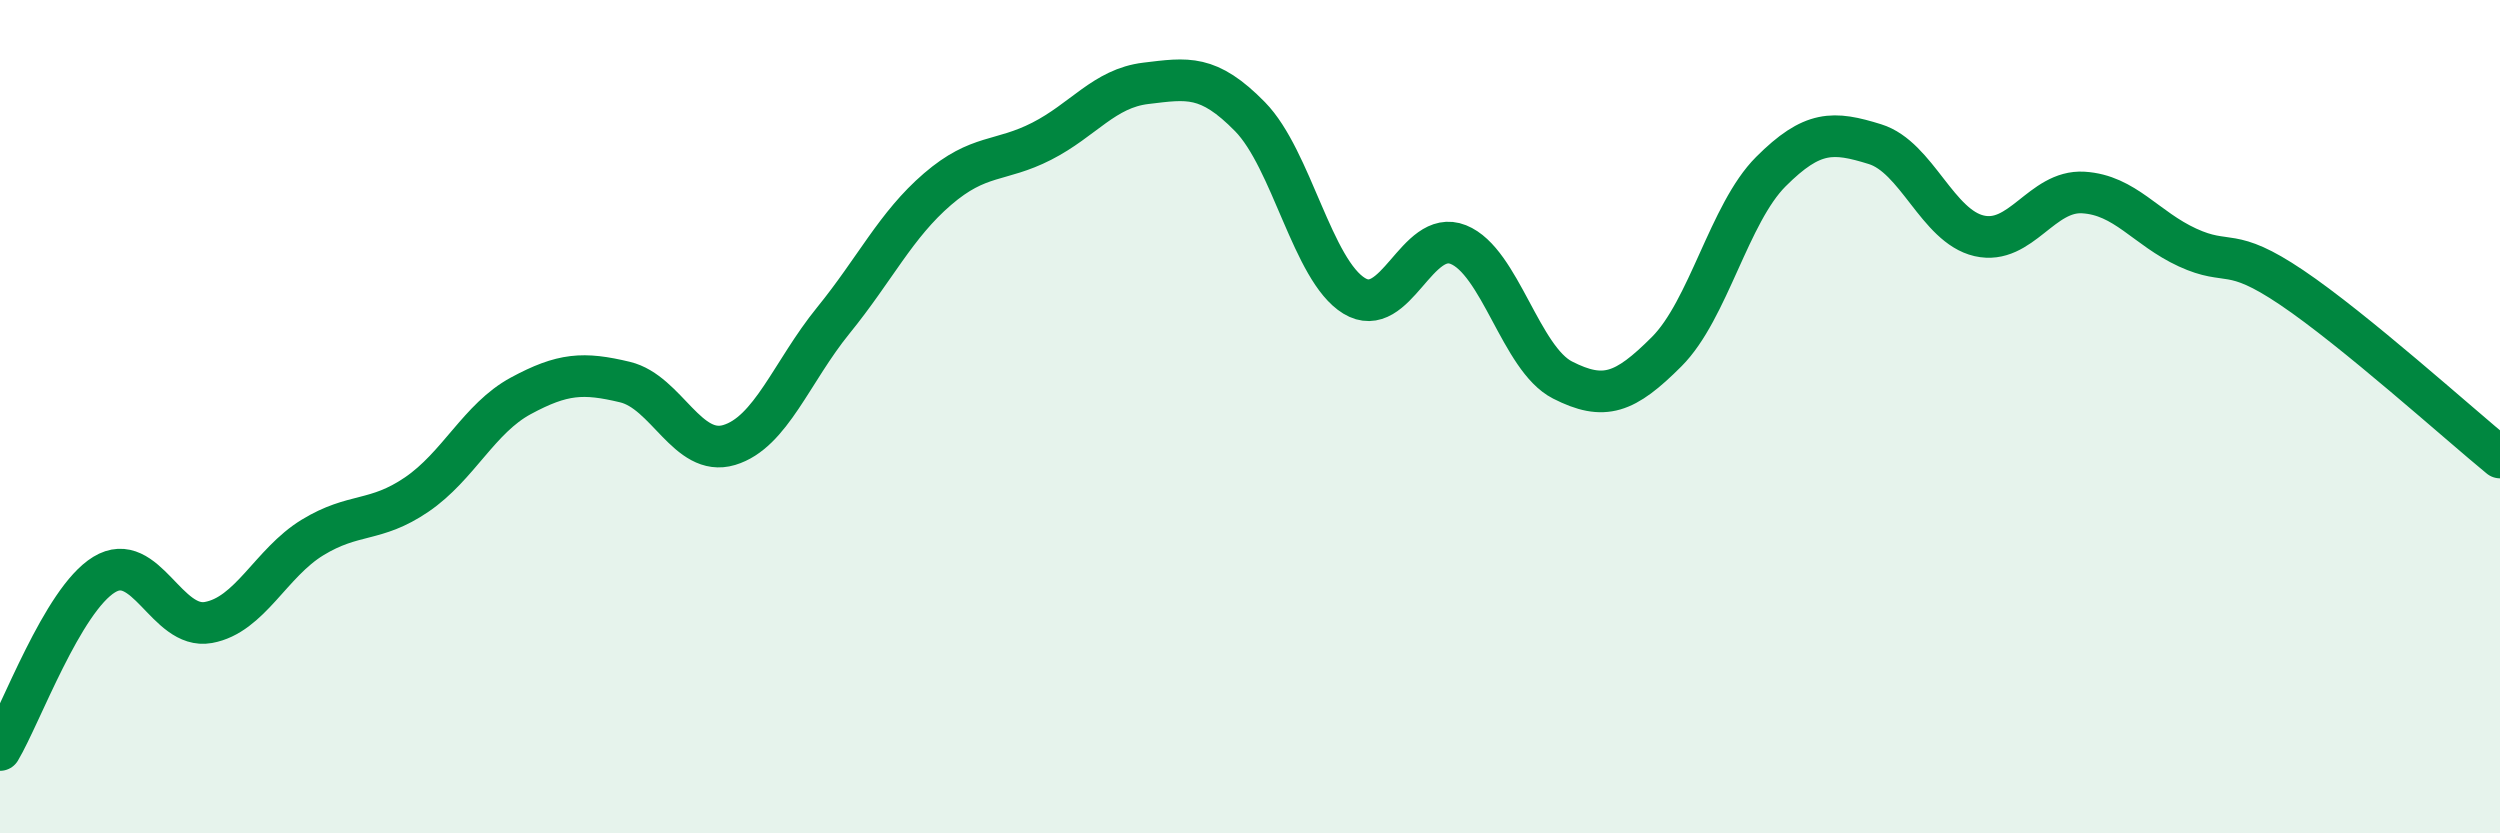
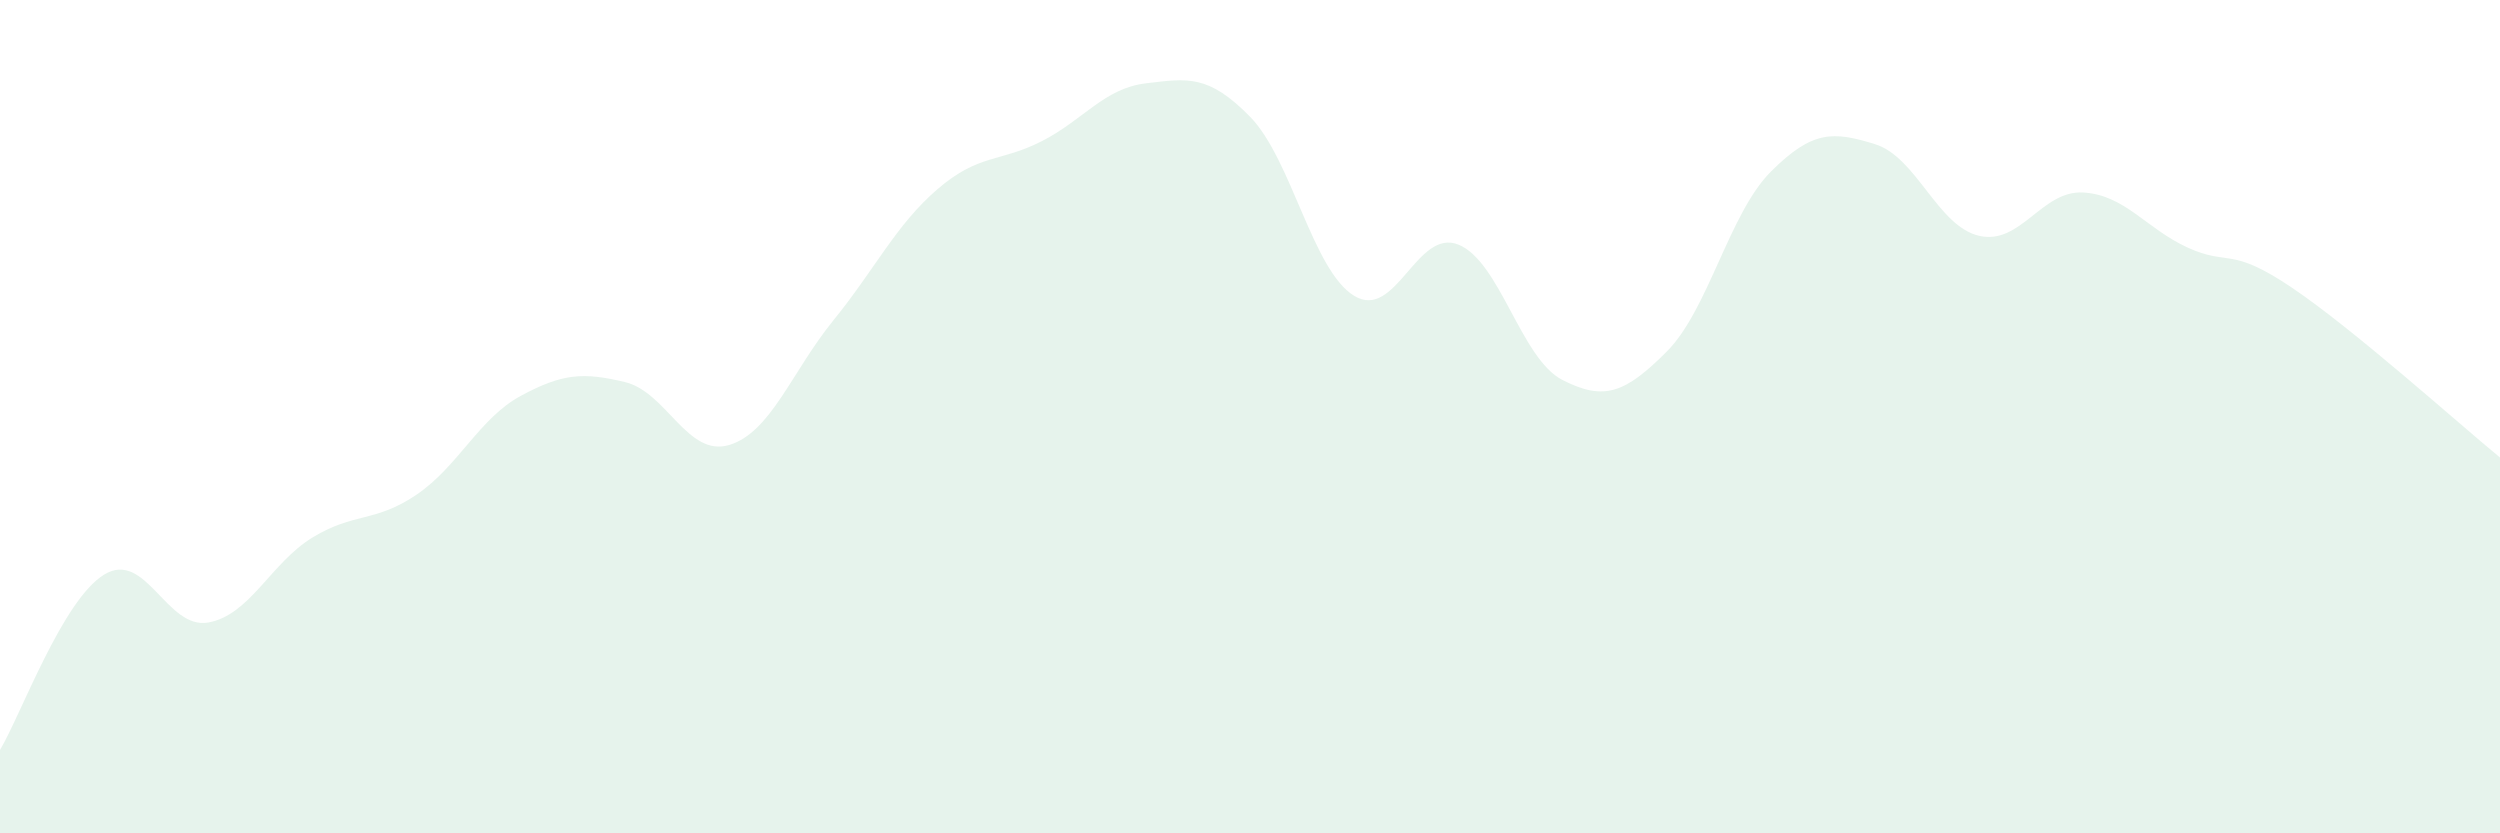
<svg xmlns="http://www.w3.org/2000/svg" width="60" height="20" viewBox="0 0 60 20">
  <path d="M 0,18 C 0.5,17.16 1.5,14.4 2.5,13.79 C 3.5,13.18 4,15.12 5,14.94 C 6,14.76 6.5,13.51 7.5,12.9 C 8.5,12.29 9,12.55 10,11.87 C 11,11.19 11.5,10.04 12.5,9.5 C 13.5,8.96 14,8.93 15,9.17 C 16,9.41 16.5,10.98 17.5,10.68 C 18.5,10.38 19,8.92 20,7.69 C 21,6.46 21.5,5.4 22.5,4.54 C 23.5,3.68 24,3.9 25,3.39 C 26,2.88 26.5,2.12 27.5,2 C 28.5,1.88 29,1.78 30,2.8 C 31,3.82 31.5,6.49 32.5,7.1 C 33.5,7.71 34,5.47 35,5.87 C 36,6.27 36.5,8.61 37.5,9.12 C 38.5,9.63 39,9.44 40,8.44 C 41,7.44 41.5,5.12 42.5,4.12 C 43.5,3.12 44,3.15 45,3.46 C 46,3.77 46.5,5.43 47.5,5.66 C 48.5,5.89 49,4.56 50,4.62 C 51,4.68 51.5,5.48 52.5,5.94 C 53.5,6.4 53.5,5.89 55,6.9 C 56.5,7.91 59,10.16 60,10.98L60 20L0 20Z" fill="#008740" opacity="0.1" stroke-linecap="round" stroke-linejoin="round" />
-   <path d="M 0,18 C 0.5,17.16 1.5,14.4 2.5,13.79 C 3.5,13.18 4,15.12 5,14.94 C 6,14.76 6.5,13.51 7.5,12.9 C 8.5,12.29 9,12.55 10,11.87 C 11,11.19 11.5,10.04 12.5,9.5 C 13.5,8.96 14,8.93 15,9.17 C 16,9.41 16.5,10.98 17.5,10.68 C 18.5,10.38 19,8.92 20,7.69 C 21,6.46 21.5,5.4 22.5,4.54 C 23.5,3.68 24,3.9 25,3.39 C 26,2.88 26.5,2.12 27.5,2 C 28.5,1.88 29,1.78 30,2.8 C 31,3.82 31.5,6.49 32.5,7.1 C 33.5,7.71 34,5.47 35,5.87 C 36,6.27 36.5,8.61 37.5,9.12 C 38.5,9.63 39,9.44 40,8.44 C 41,7.44 41.5,5.12 42.5,4.12 C 43.5,3.12 44,3.15 45,3.46 C 46,3.77 46.5,5.43 47.5,5.66 C 48.5,5.89 49,4.56 50,4.62 C 51,4.68 51.5,5.48 52.5,5.94 C 53.5,6.4 53.5,5.89 55,6.9 C 56.5,7.91 59,10.16 60,10.98" stroke="#008740" stroke-width="1" fill="none" stroke-linecap="round" stroke-linejoin="round" />
</svg>